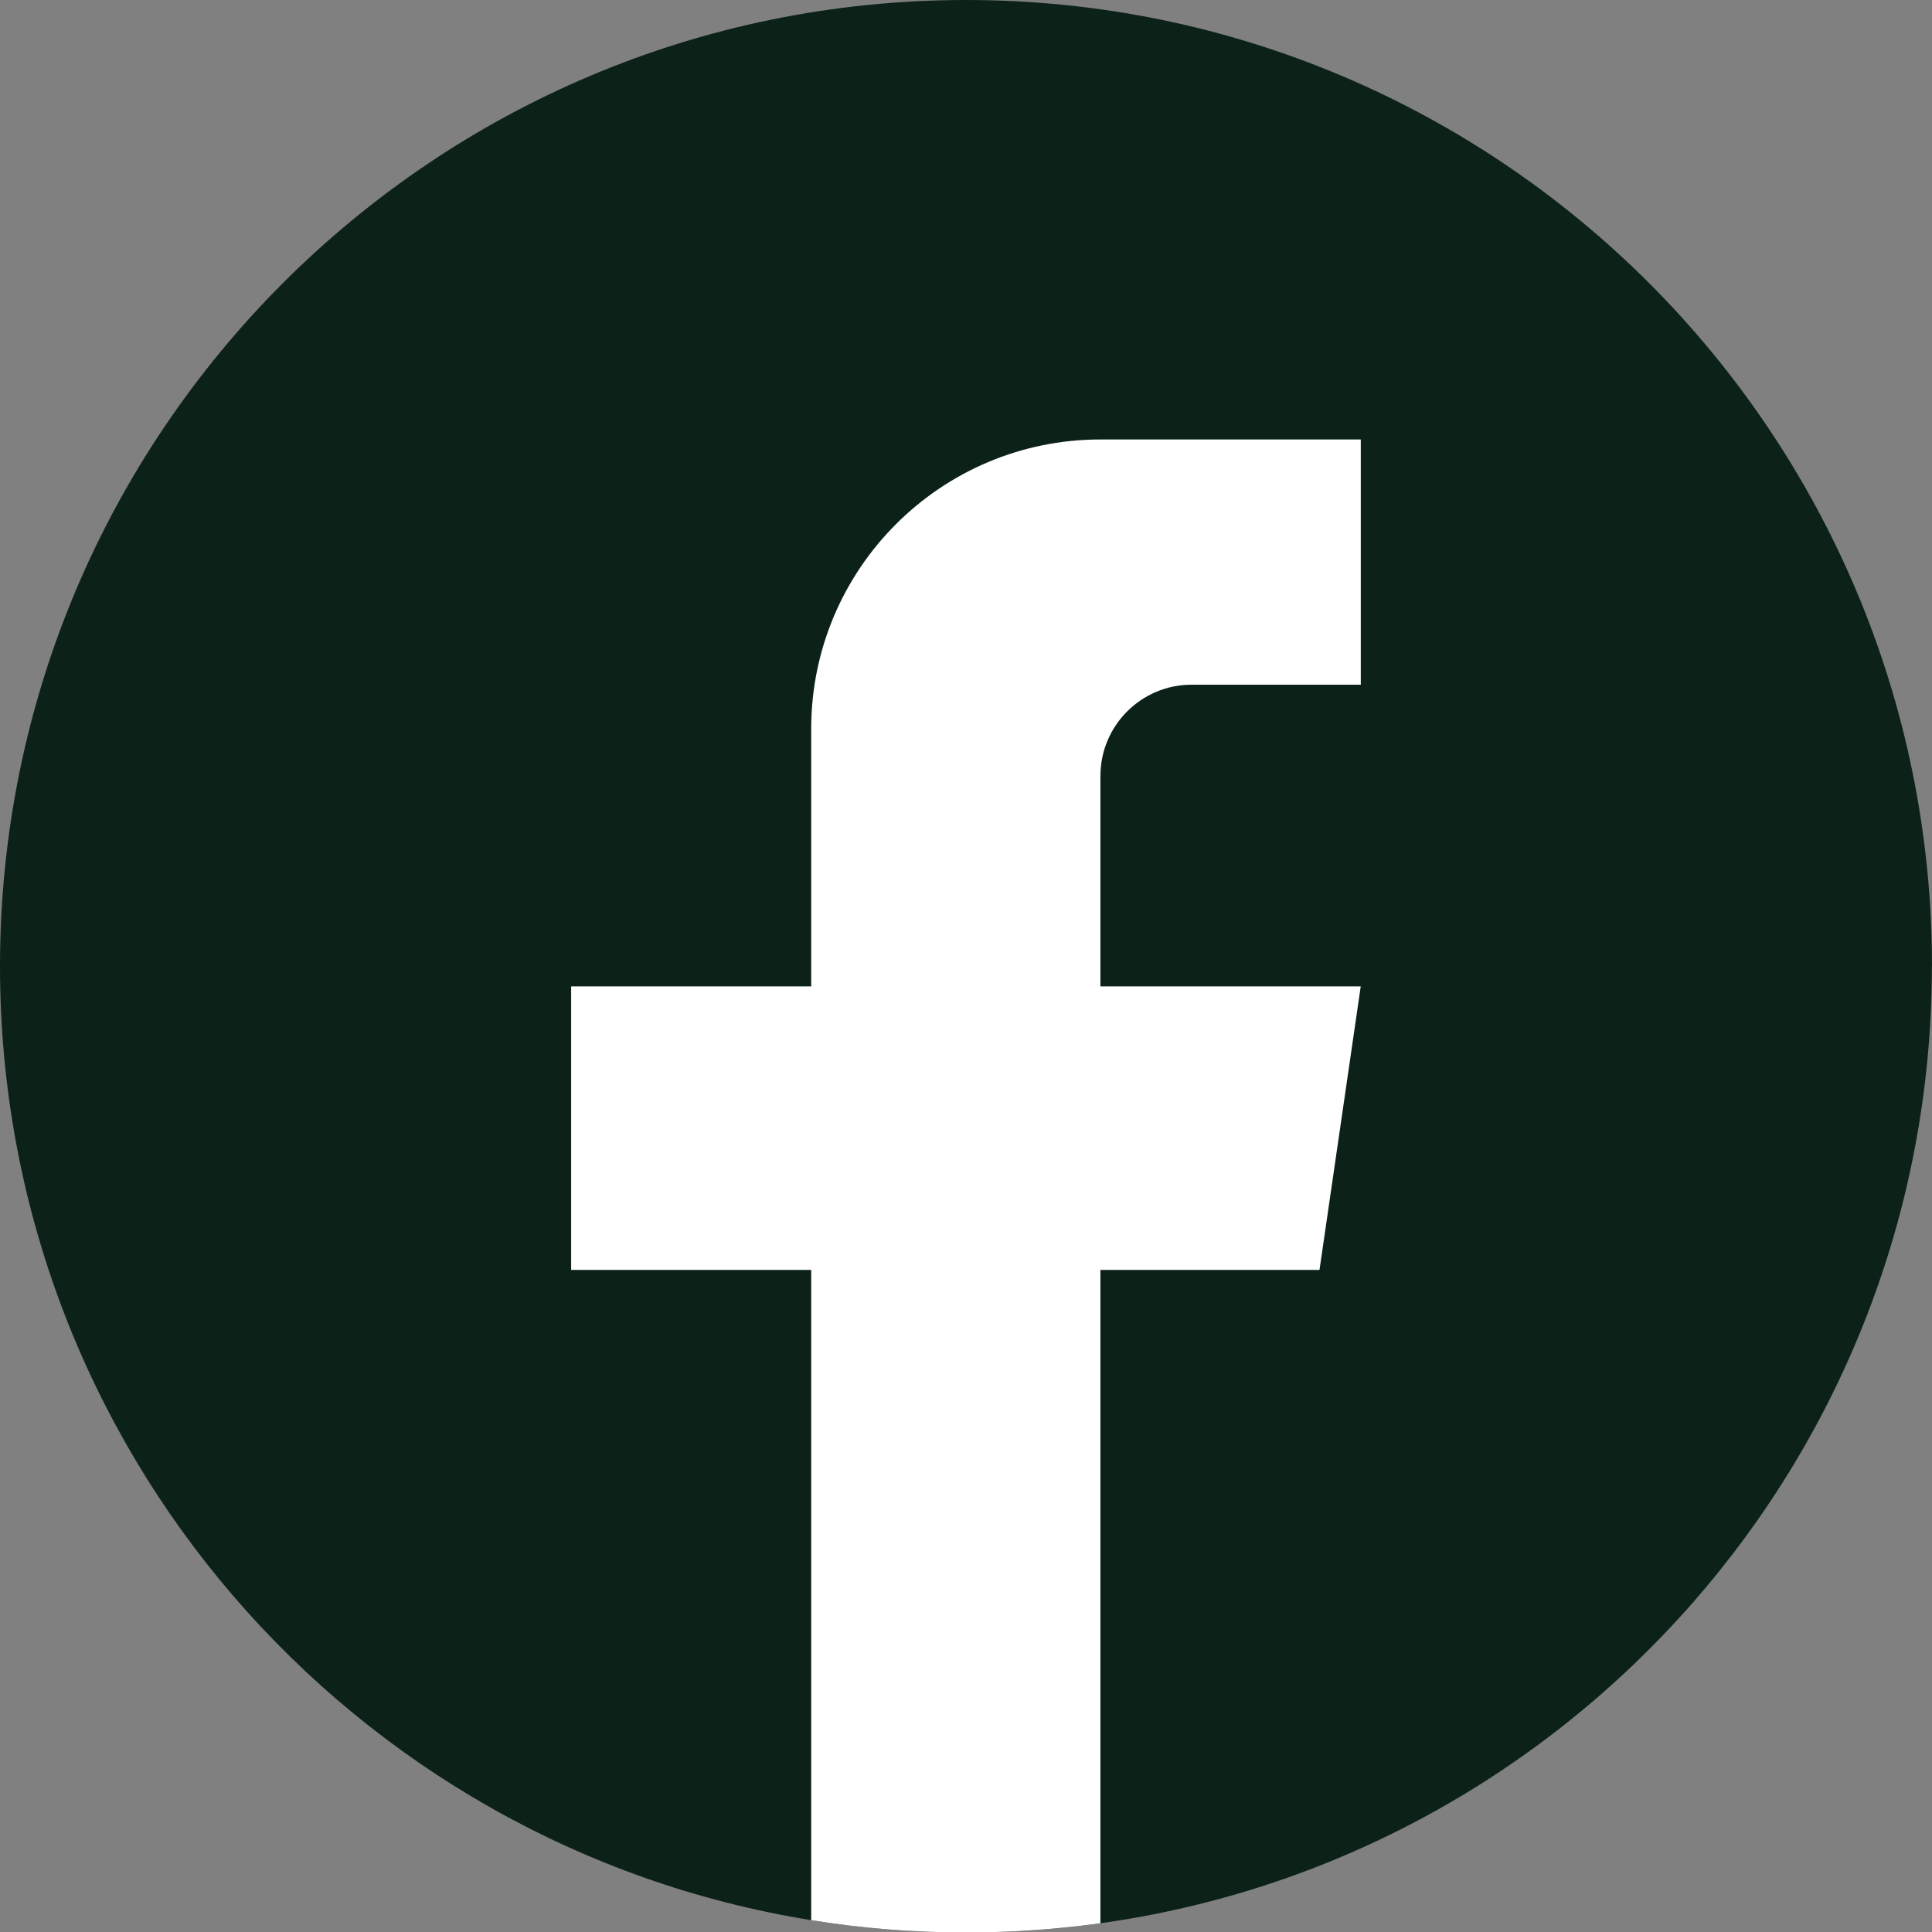
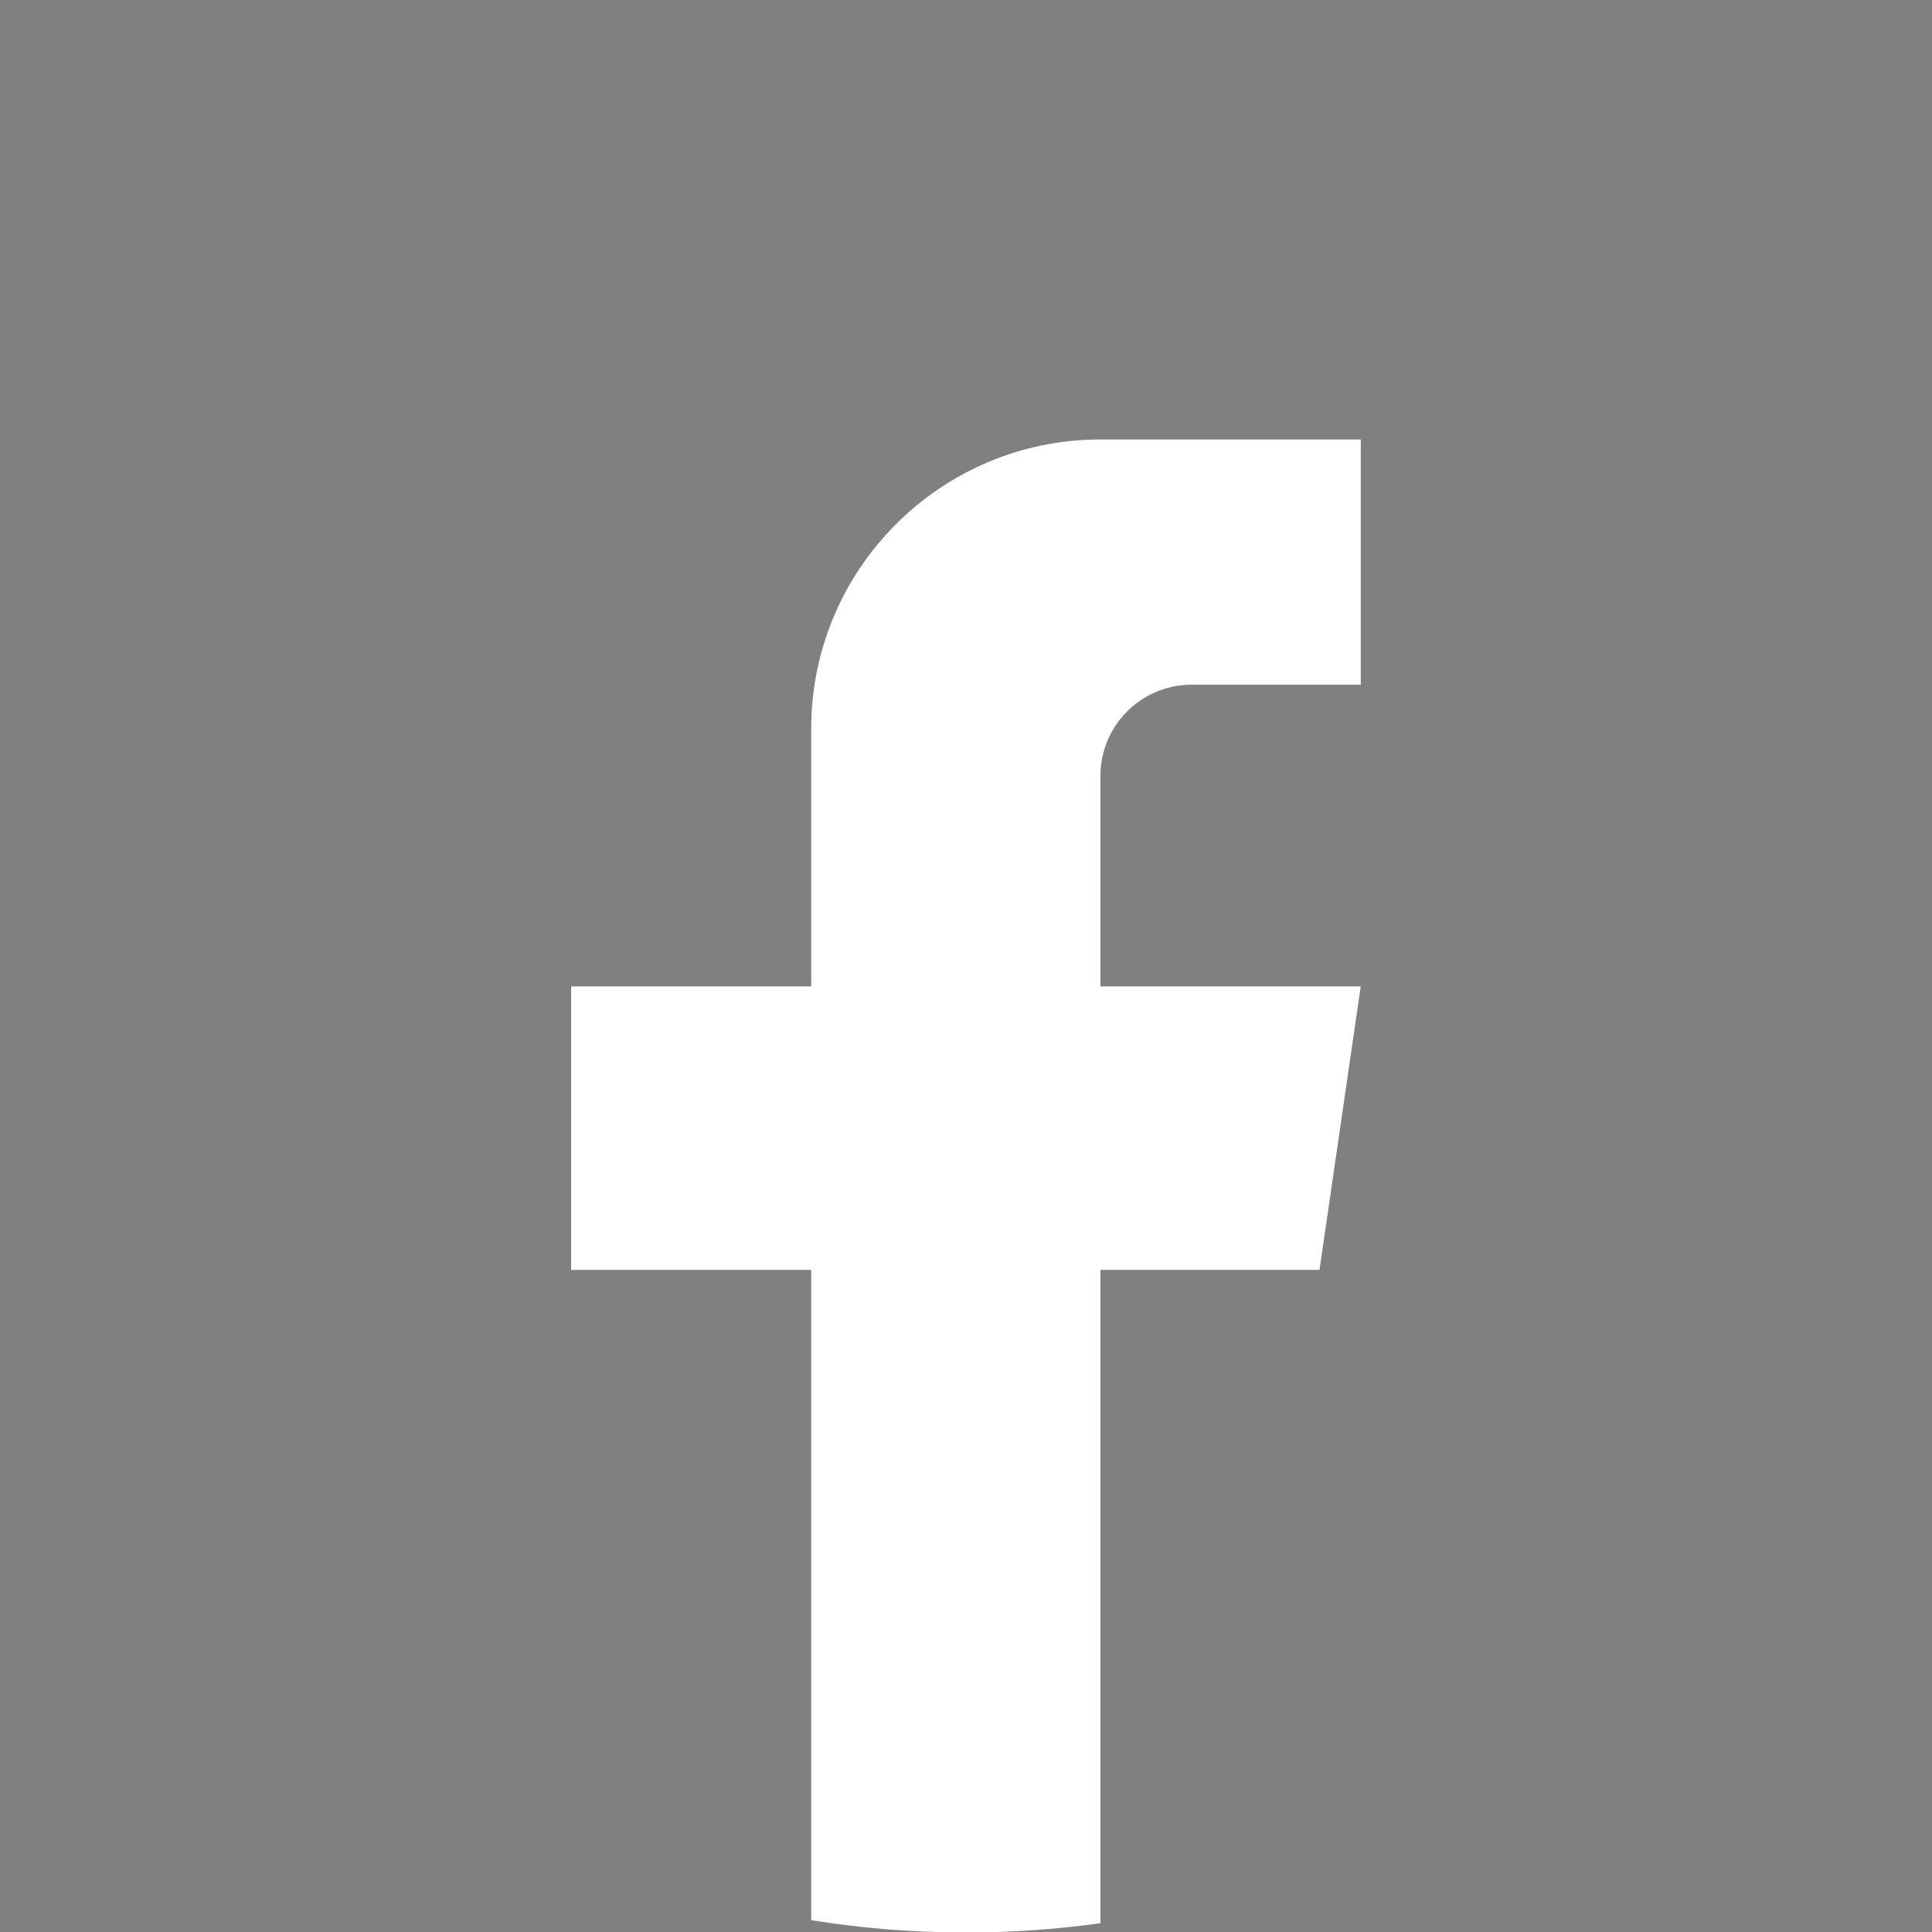
<svg xmlns="http://www.w3.org/2000/svg" width="32" height="32" viewBox="0 0 32 32" fill="none">
  <rect x="0" y="0" width="32" height="32" fill="#808080" stroke="none" />
-   <path d="M31.998 16.005C31.998 24.088 26.008 30.77 18.227 31.855C17.499 31.956 16.755 32.008 15.999 32.008C15.127 32.008 14.27 31.939 13.436 31.804C5.818 30.577 0 23.97 0 16.005C0 7.166 7.164 0 16 0C24.836 0 32 7.166 32 16.005H31.998Z" fill="#0C2218" />
  <path d="M18.226 12.851V16.338H22.538L21.855 21.034H18.226V31.855C17.499 31.956 16.754 32.008 15.999 32.008C15.127 32.008 14.27 31.939 13.436 31.804V21.034H9.46V16.338H13.436V12.072C13.436 9.425 15.581 7.279 18.227 7.279V7.281C18.235 7.281 18.242 7.279 18.25 7.279H22.539V11.341H19.736C18.904 11.341 18.227 12.017 18.227 12.85L18.226 12.851Z" fill="white" />
</svg>